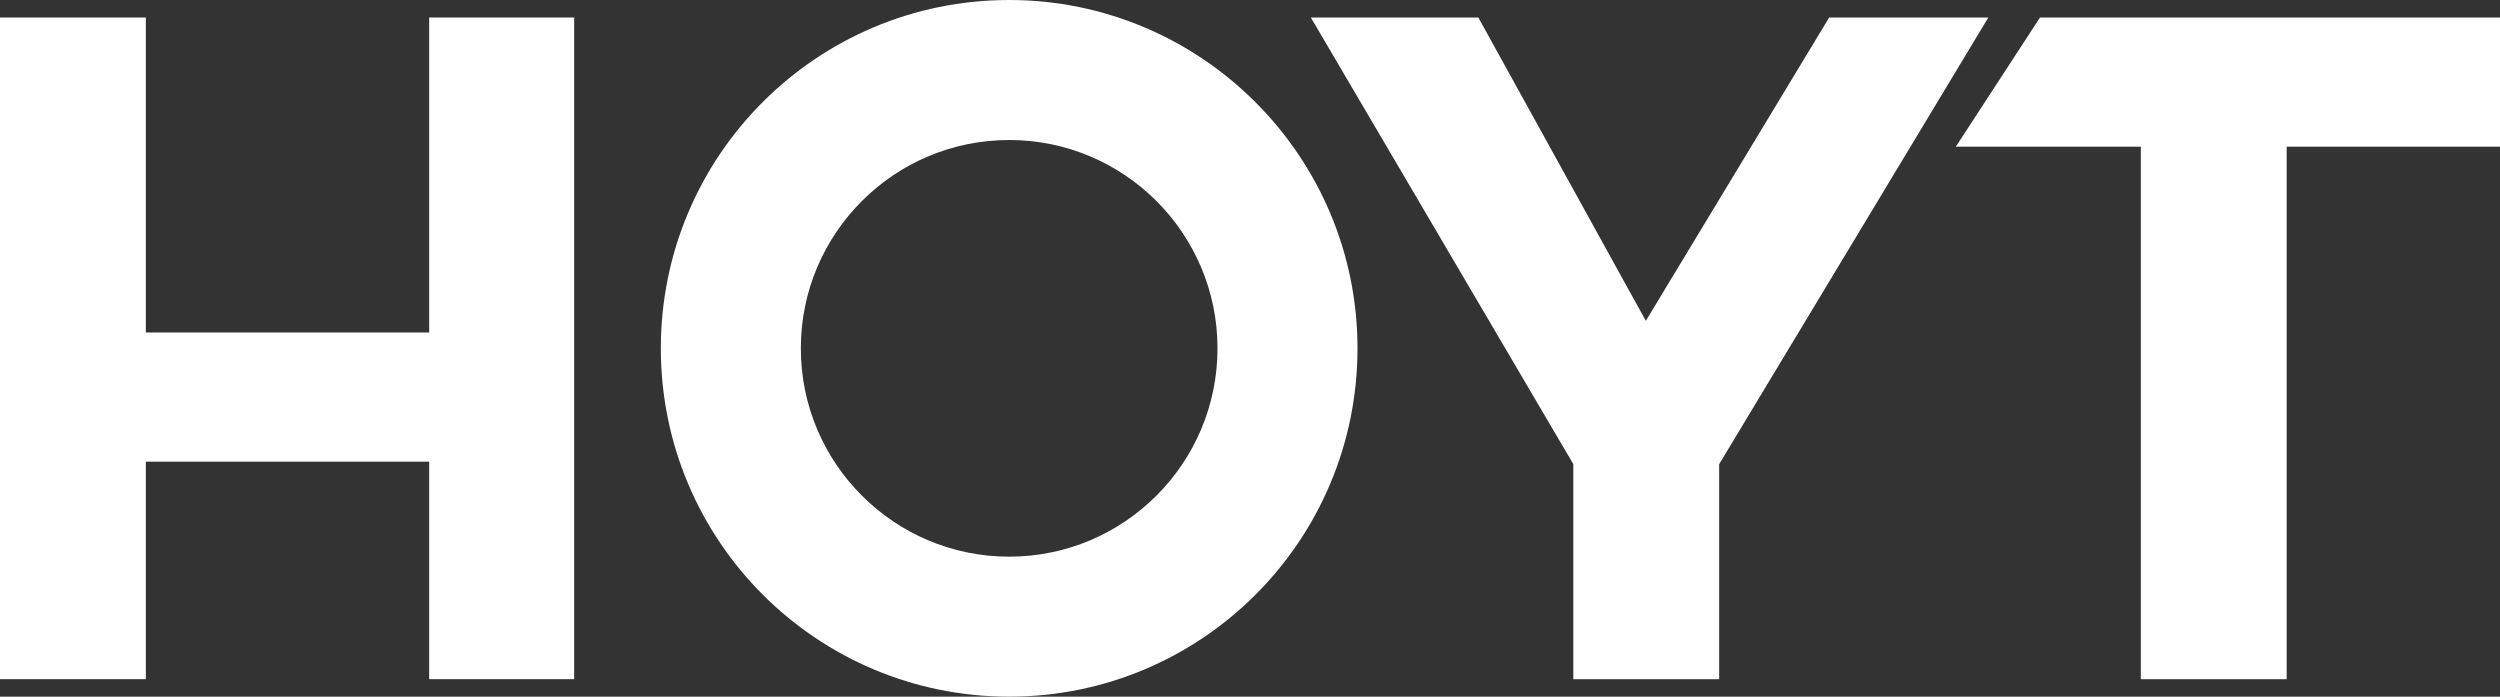
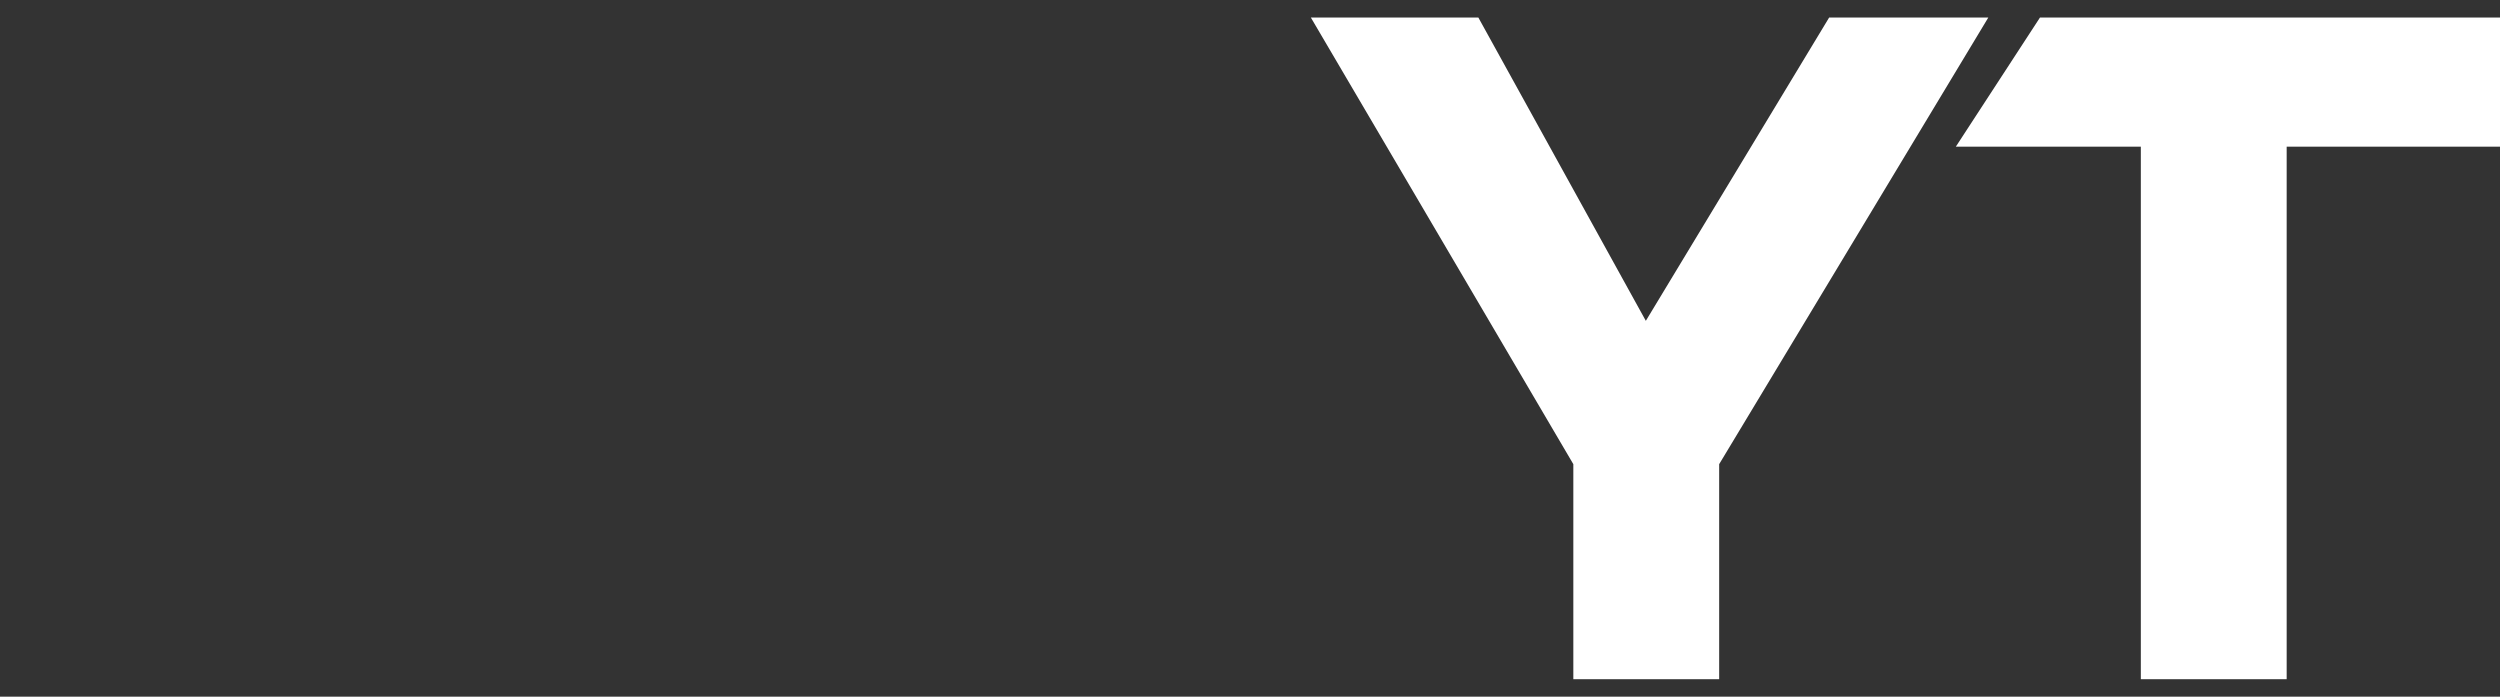
<svg xmlns="http://www.w3.org/2000/svg" version="1.1" id="Layer_1" x="0px" y="0px" width="300px" height="83.6px" viewBox="0 0 300 83.6" style="enable-background:new 0 0 300 83.6;" xml:space="preserve">
  <rect x="0" y="0" width="300" height="83.6" fill="#333333" stroke="none" />
  <style type="text/css">
	.st0{fill:#FFFFFF;}
</style>
-   <polygon class="st0" points="0,2.1 17.5,2.1 17.5,39.9 51.5,39.9 51.5,2.1 68.9,2.1 68.9,81.5 51.5,81.5 51.5,55.4 17.5,55.4   17.5,81.5 0,81.5 " />
-   <path class="st0" d="M121.1,0C98,0,79.3,18.7,79.3,41.8S98,83.6,121.1,83.6s41.8-18.7,41.8-41.8C162.9,18.7,144.1,0,121.1,0   M121.1,66.8c-13.8,0-25-11.2-25-25s11.2-25,25-25s25,11.2,25,25S134.9,66.8,121.1,66.8" />
  <polygon class="st0" points="188.8,55.7 157.3,2.1 177.4,2.1 197.5,38.5 219.5,2.1 238.6,2.1 206.3,55.7 206.3,81.5 188.8,81.5 " />
  <polygon class="st0" points="256.9,17.6 234.7,17.6 244.8,2.1 300,2.1 300,17.6 274.4,17.6 274.4,81.5 256.9,81.5 " />
</svg>